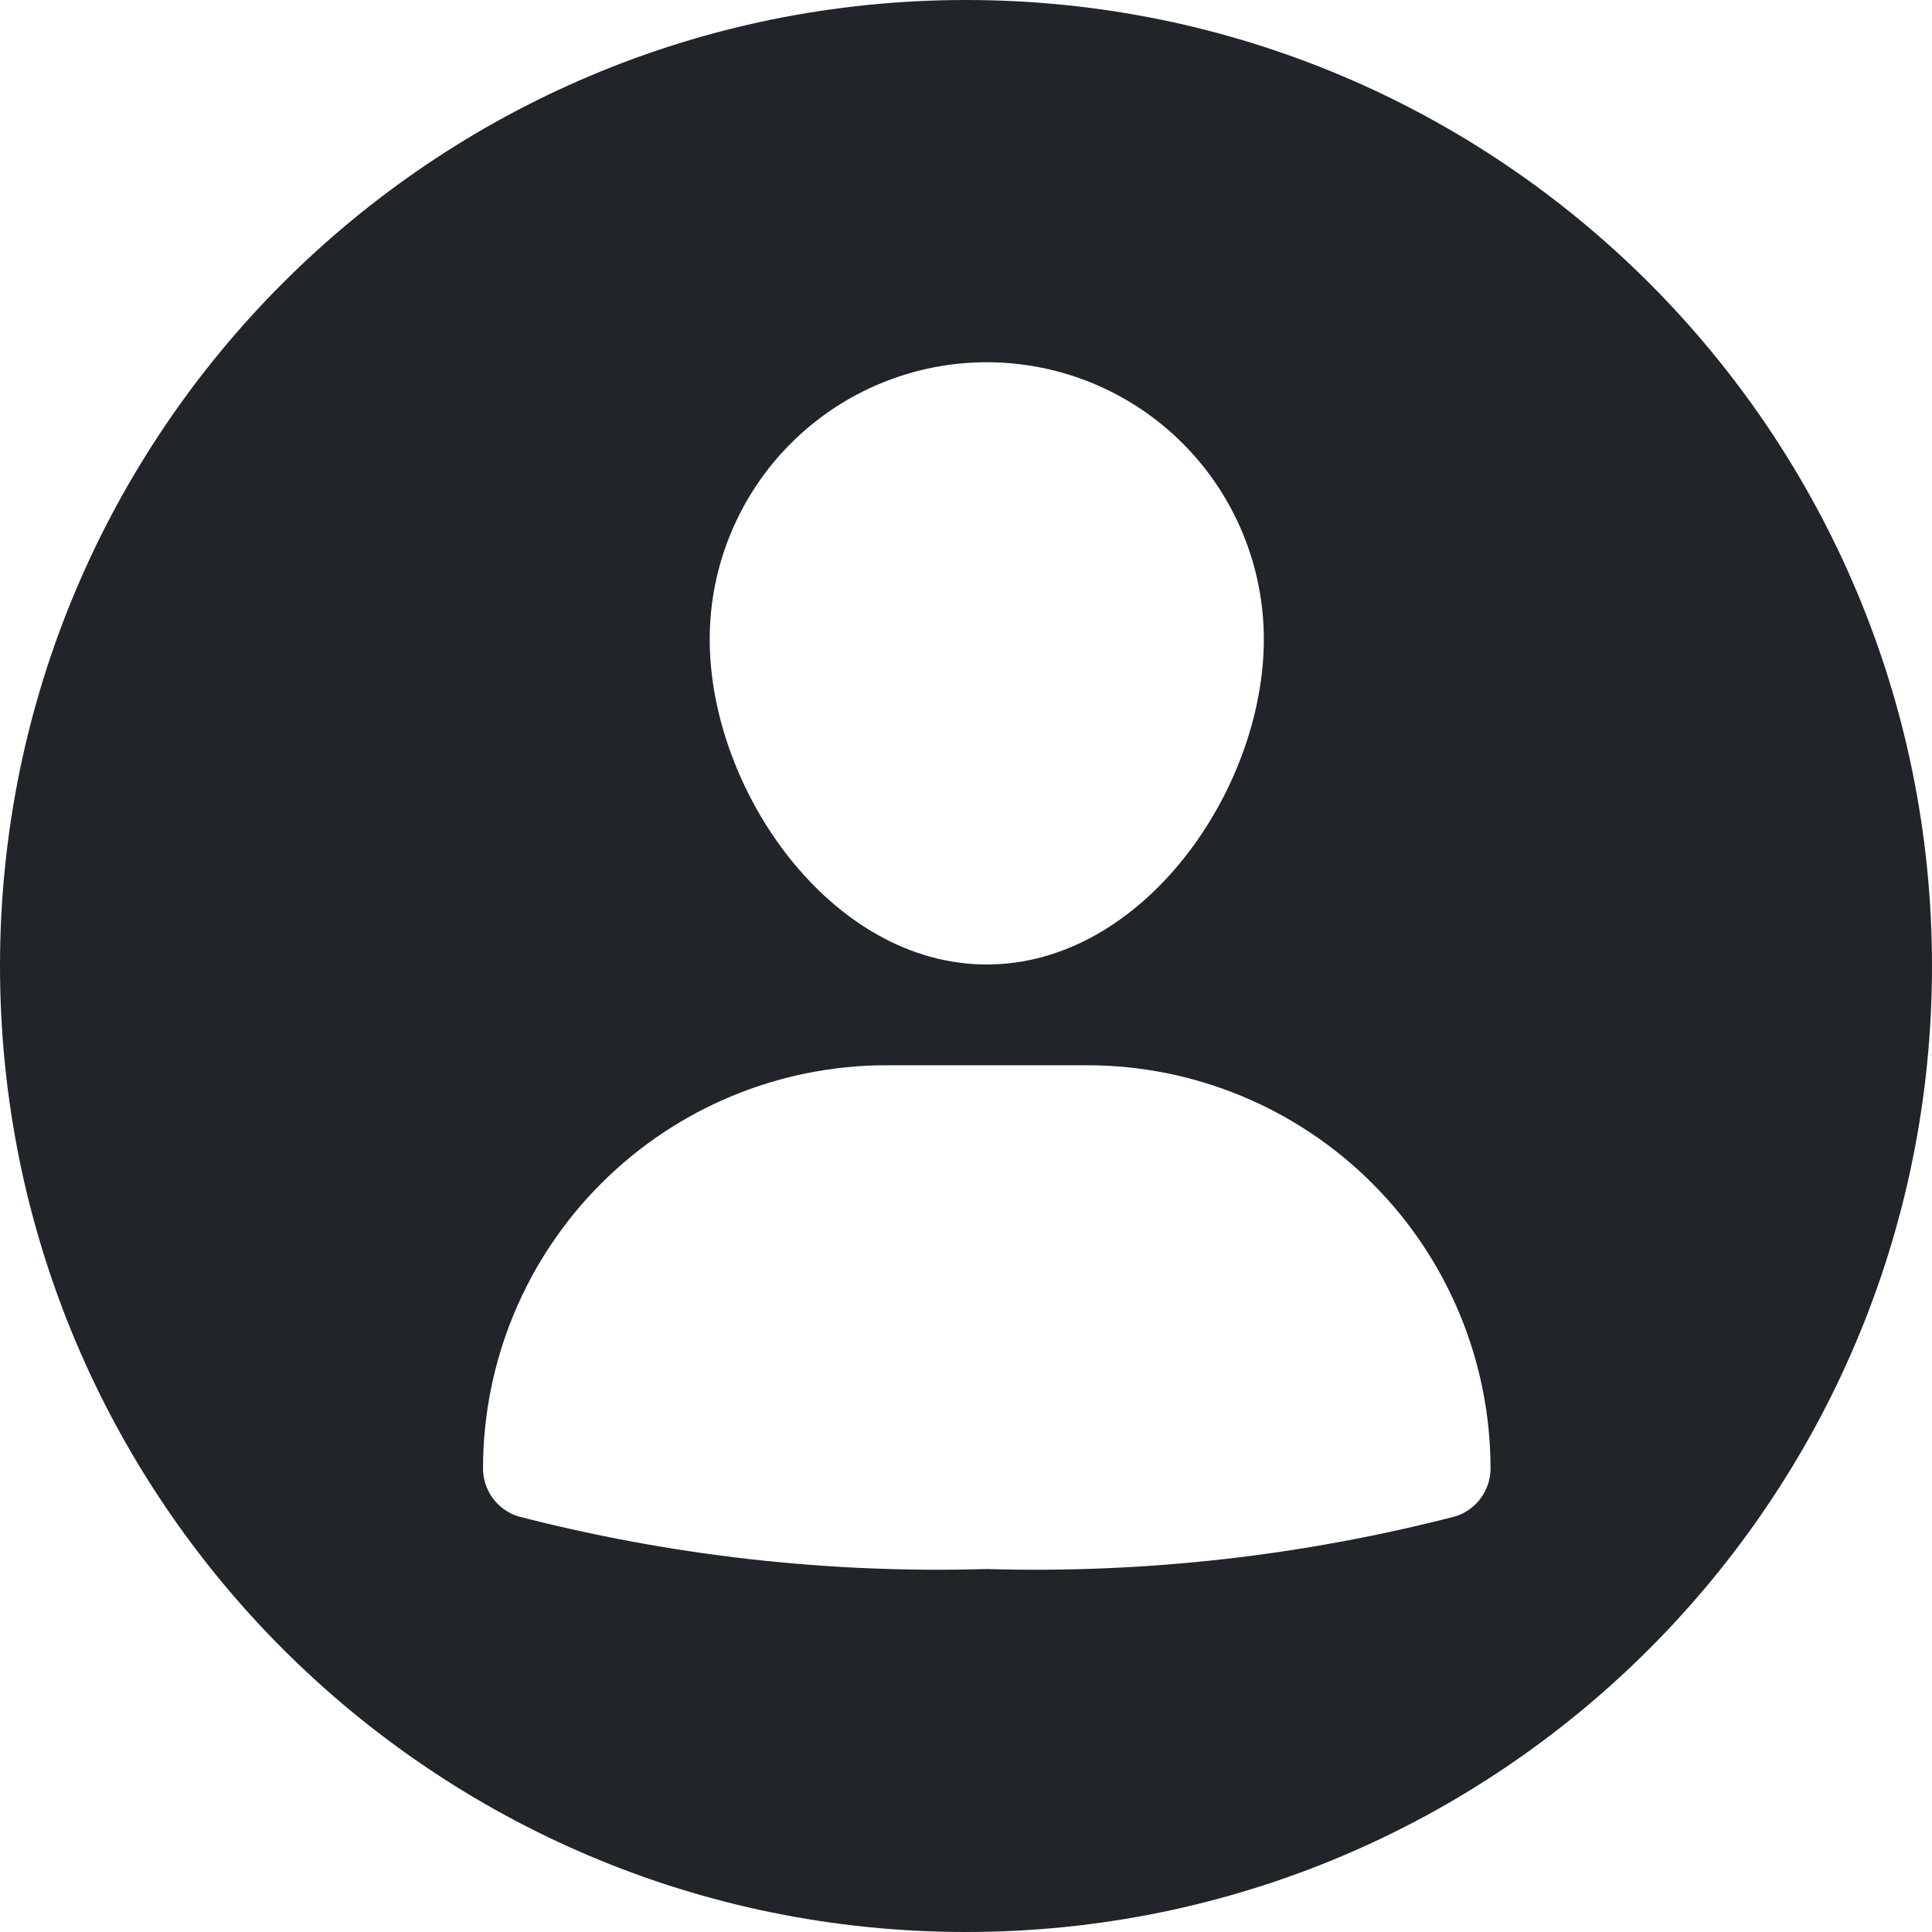
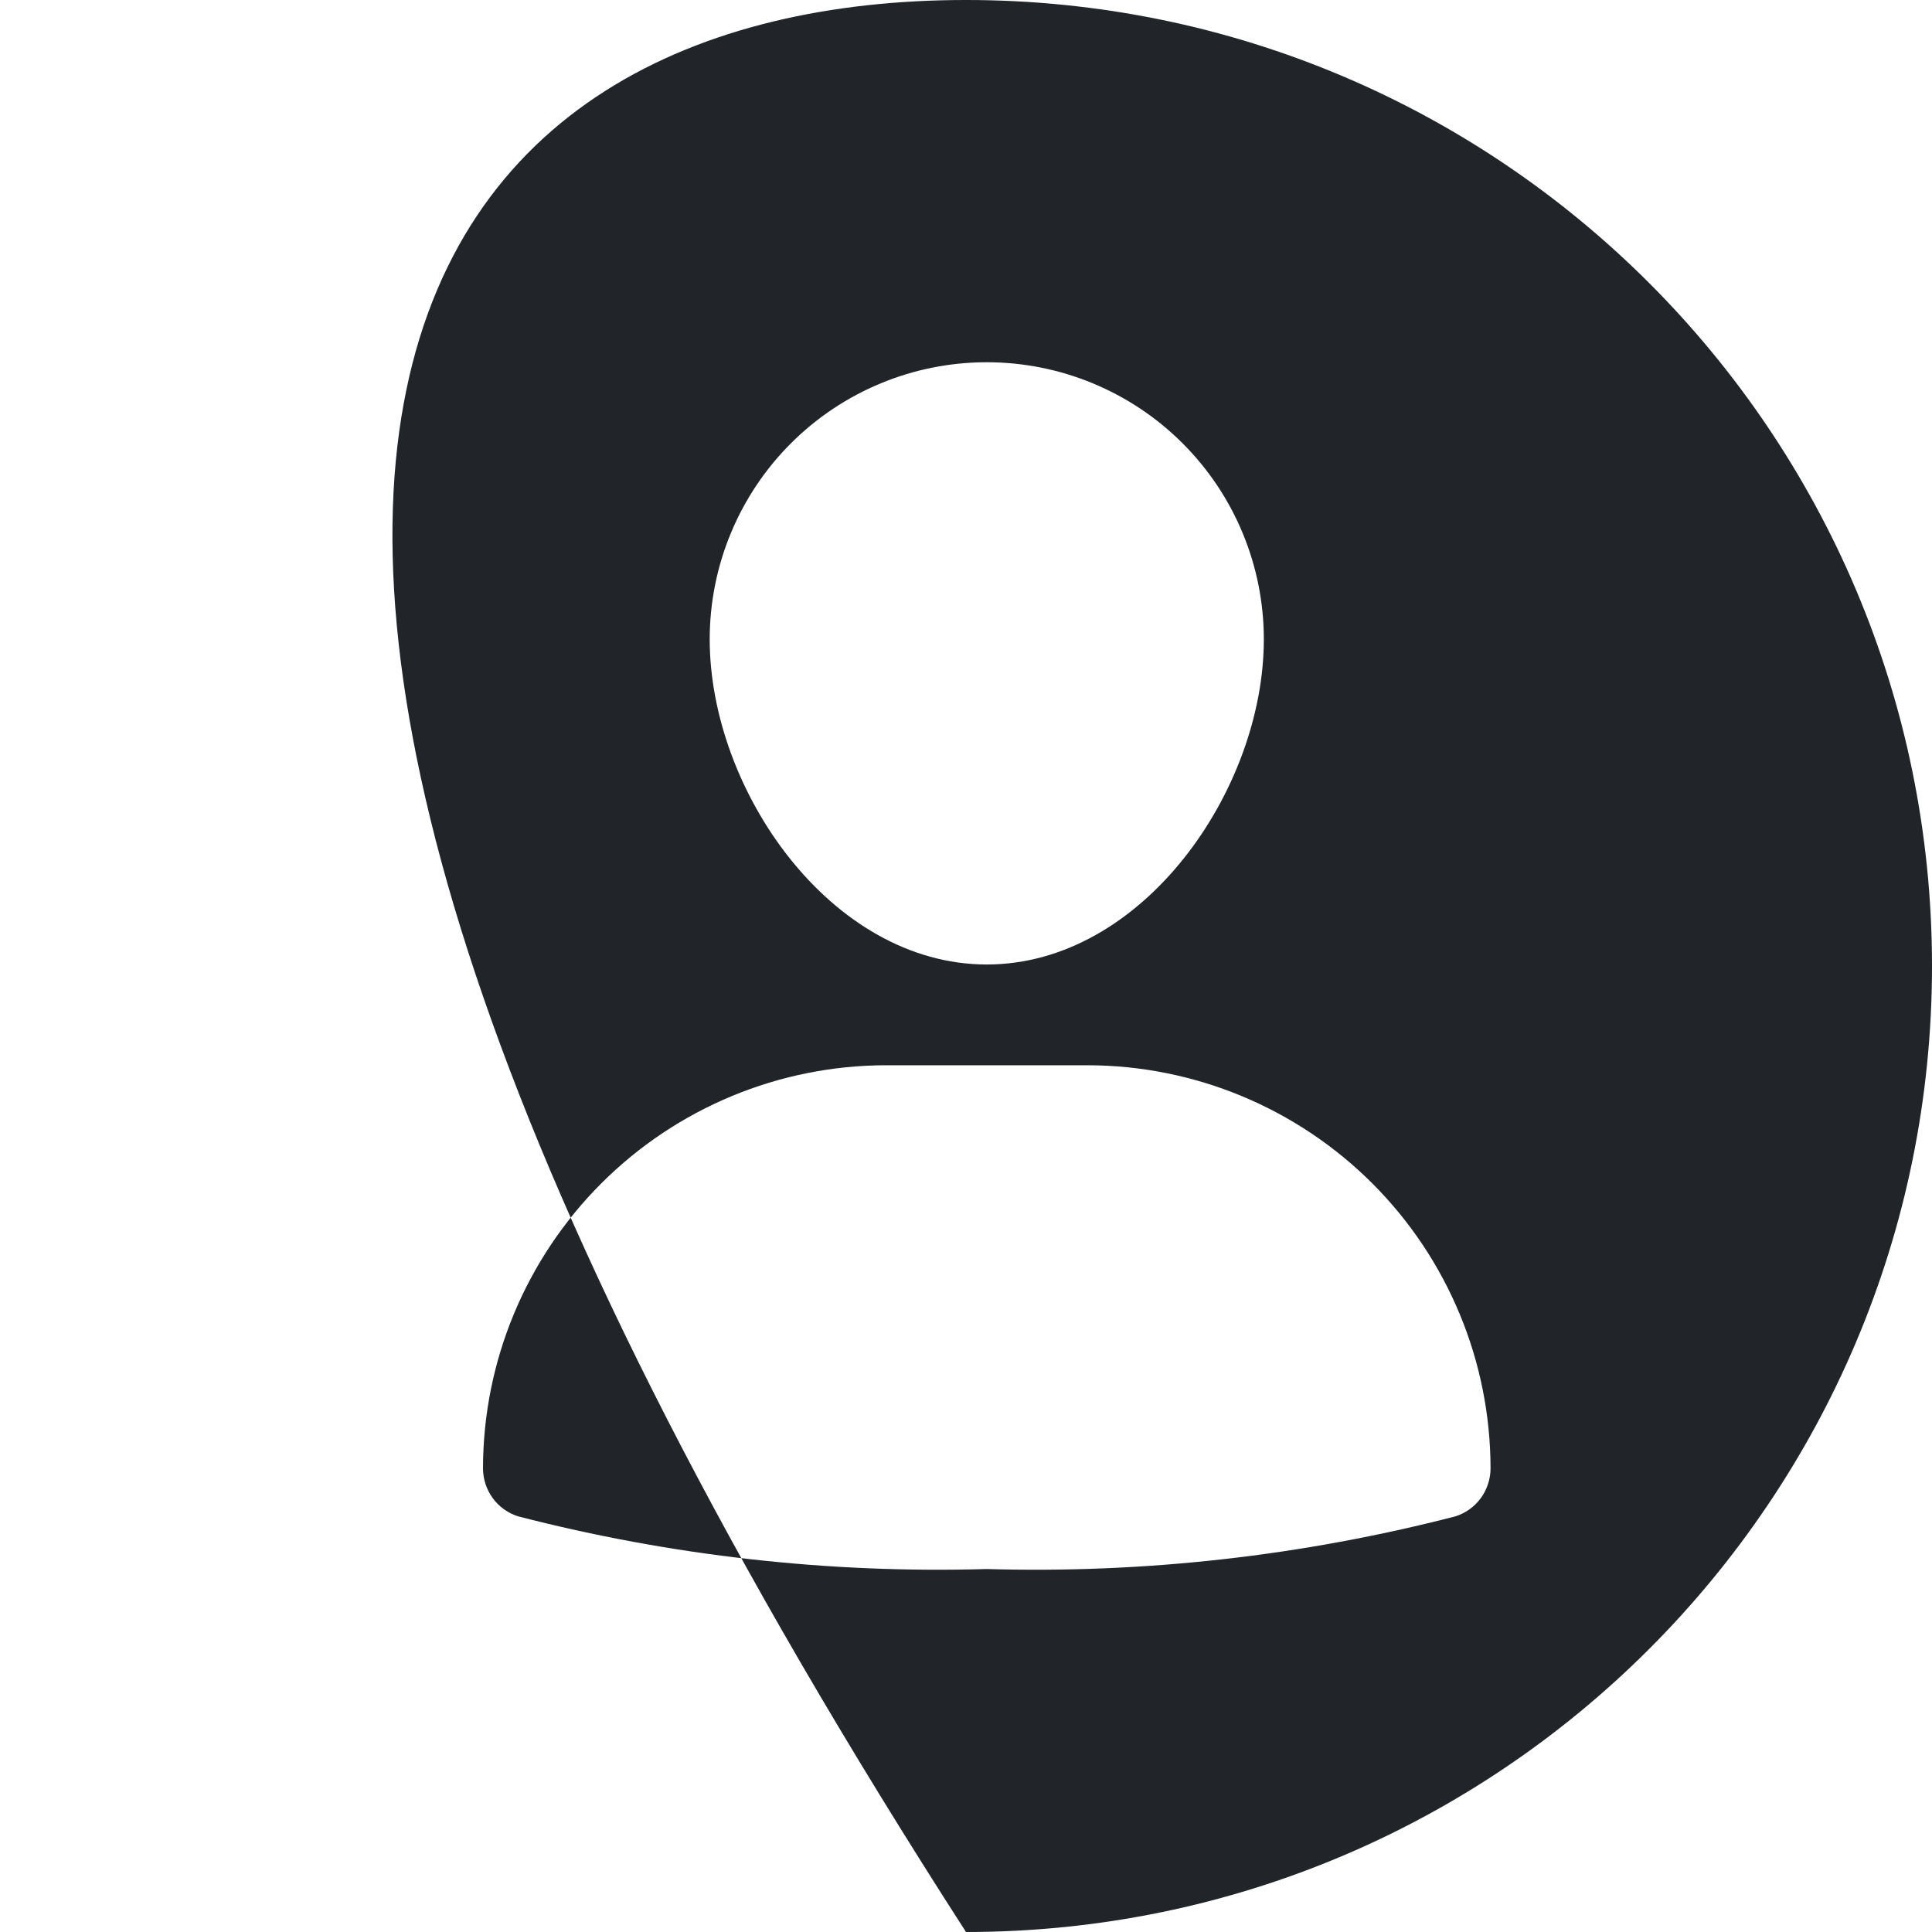
<svg xmlns="http://www.w3.org/2000/svg" width="32" height="32" viewBox="0 0 32 32" fill="none">
  <g id="Group">
-     <path id="Subtract" fill-rule="evenodd" clip-rule="evenodd" d="M32 16C32 24.837 24.837 32 16 32C7.163 32 0 24.837 0 16C0 7.163 7.163 -6.10352e-05 16 -6.10352e-05C24.837 -6.10352e-05 32 7.163 32 16ZM18.013 17.644H14.675C12.906 17.646 11.209 18.35 9.958 19.602C8.706 20.853 8.002 22.55 8 24.319C8 24.496 8.056 24.669 8.16 24.812C8.264 24.955 8.411 25.061 8.58 25.115C11.114 25.77 13.728 26.064 16.344 25.988C18.96 26.064 21.574 25.77 24.108 25.115C24.277 25.061 24.424 24.955 24.528 24.812C24.632 24.669 24.688 24.496 24.688 24.319C24.686 22.55 23.982 20.853 22.731 19.602C21.479 18.35 19.783 17.646 18.013 17.644ZM20.933 10.589C20.933 13.08 18.931 15.975 16.344 15.975C13.758 15.975 11.755 13.08 11.755 10.589C11.755 9.372 12.238 8.205 13.099 7.344C13.96 6.483 15.127 6 16.344 6C17.561 6 18.729 6.483 19.589 7.344C20.45 8.205 20.933 9.372 20.933 10.589Z" fill="#212529" />
+     <path id="Subtract" fill-rule="evenodd" clip-rule="evenodd" d="M32 16C32 24.837 24.837 32 16 32C0 7.163 7.163 -6.10352e-05 16 -6.10352e-05C24.837 -6.10352e-05 32 7.163 32 16ZM18.013 17.644H14.675C12.906 17.646 11.209 18.35 9.958 19.602C8.706 20.853 8.002 22.55 8 24.319C8 24.496 8.056 24.669 8.16 24.812C8.264 24.955 8.411 25.061 8.58 25.115C11.114 25.77 13.728 26.064 16.344 25.988C18.96 26.064 21.574 25.77 24.108 25.115C24.277 25.061 24.424 24.955 24.528 24.812C24.632 24.669 24.688 24.496 24.688 24.319C24.686 22.55 23.982 20.853 22.731 19.602C21.479 18.35 19.783 17.646 18.013 17.644ZM20.933 10.589C20.933 13.08 18.931 15.975 16.344 15.975C13.758 15.975 11.755 13.08 11.755 10.589C11.755 9.372 12.238 8.205 13.099 7.344C13.96 6.483 15.127 6 16.344 6C17.561 6 18.729 6.483 19.589 7.344C20.45 8.205 20.933 9.372 20.933 10.589Z" fill="#212529" />
  </g>
</svg>